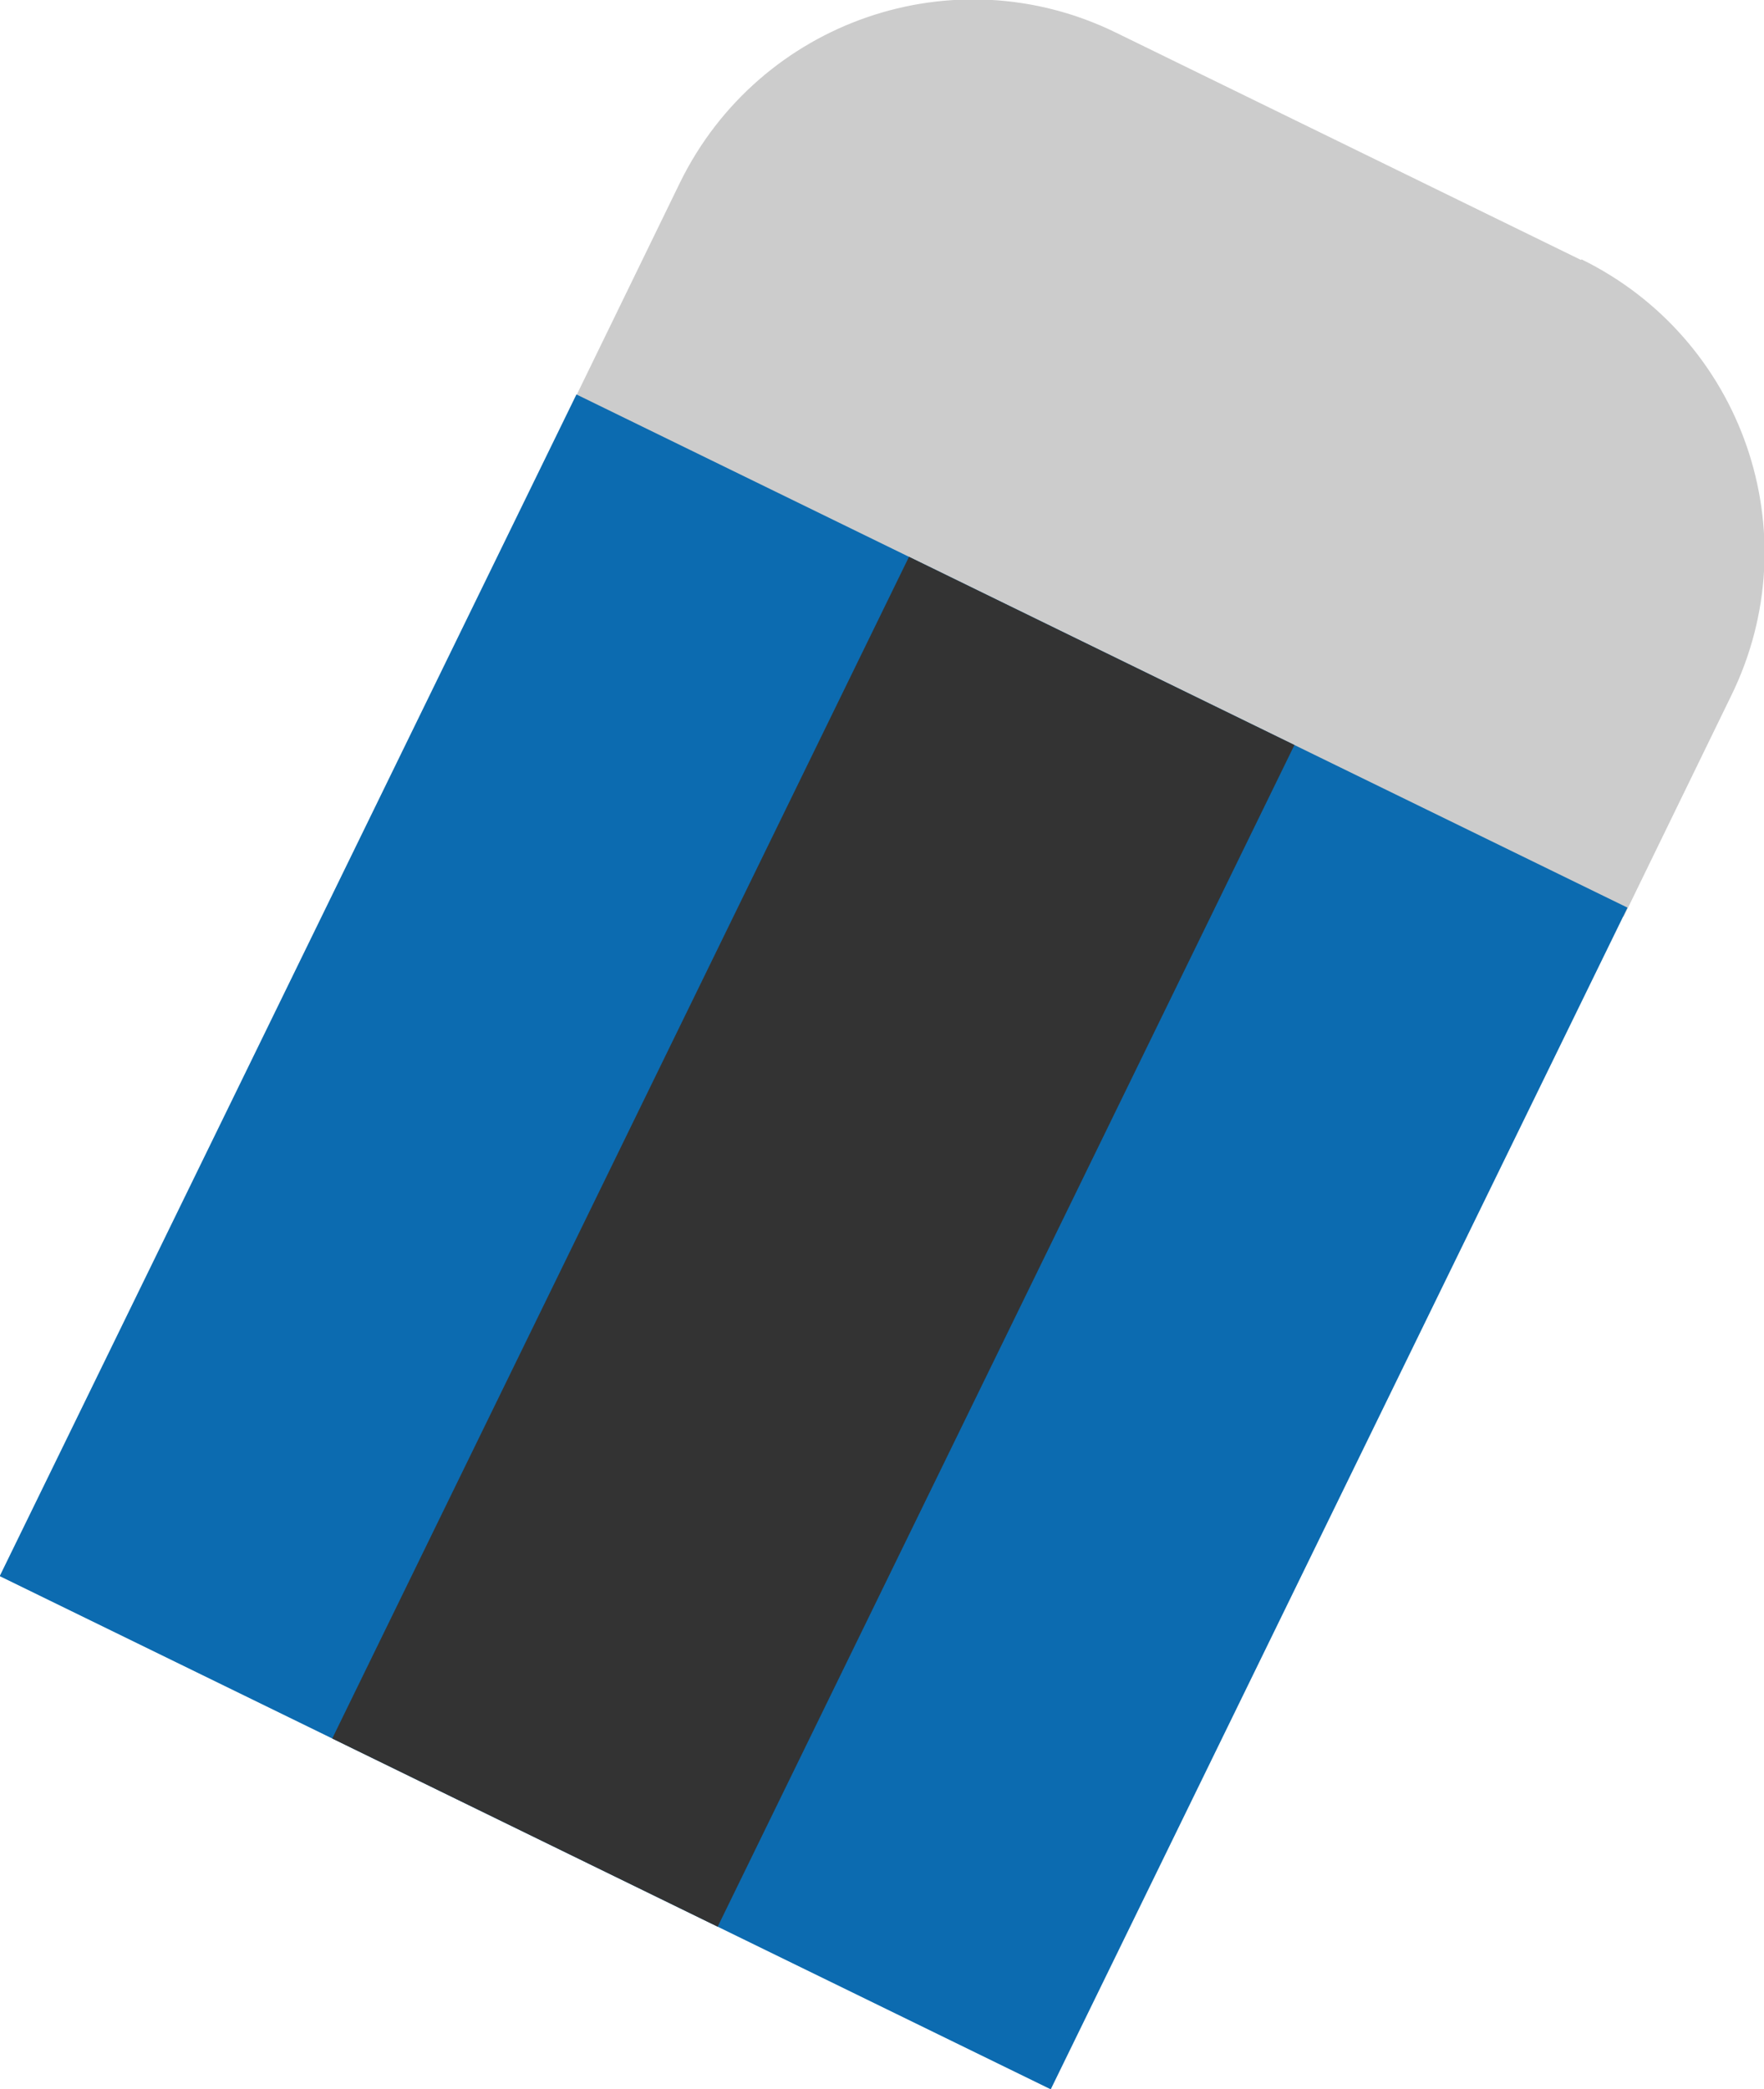
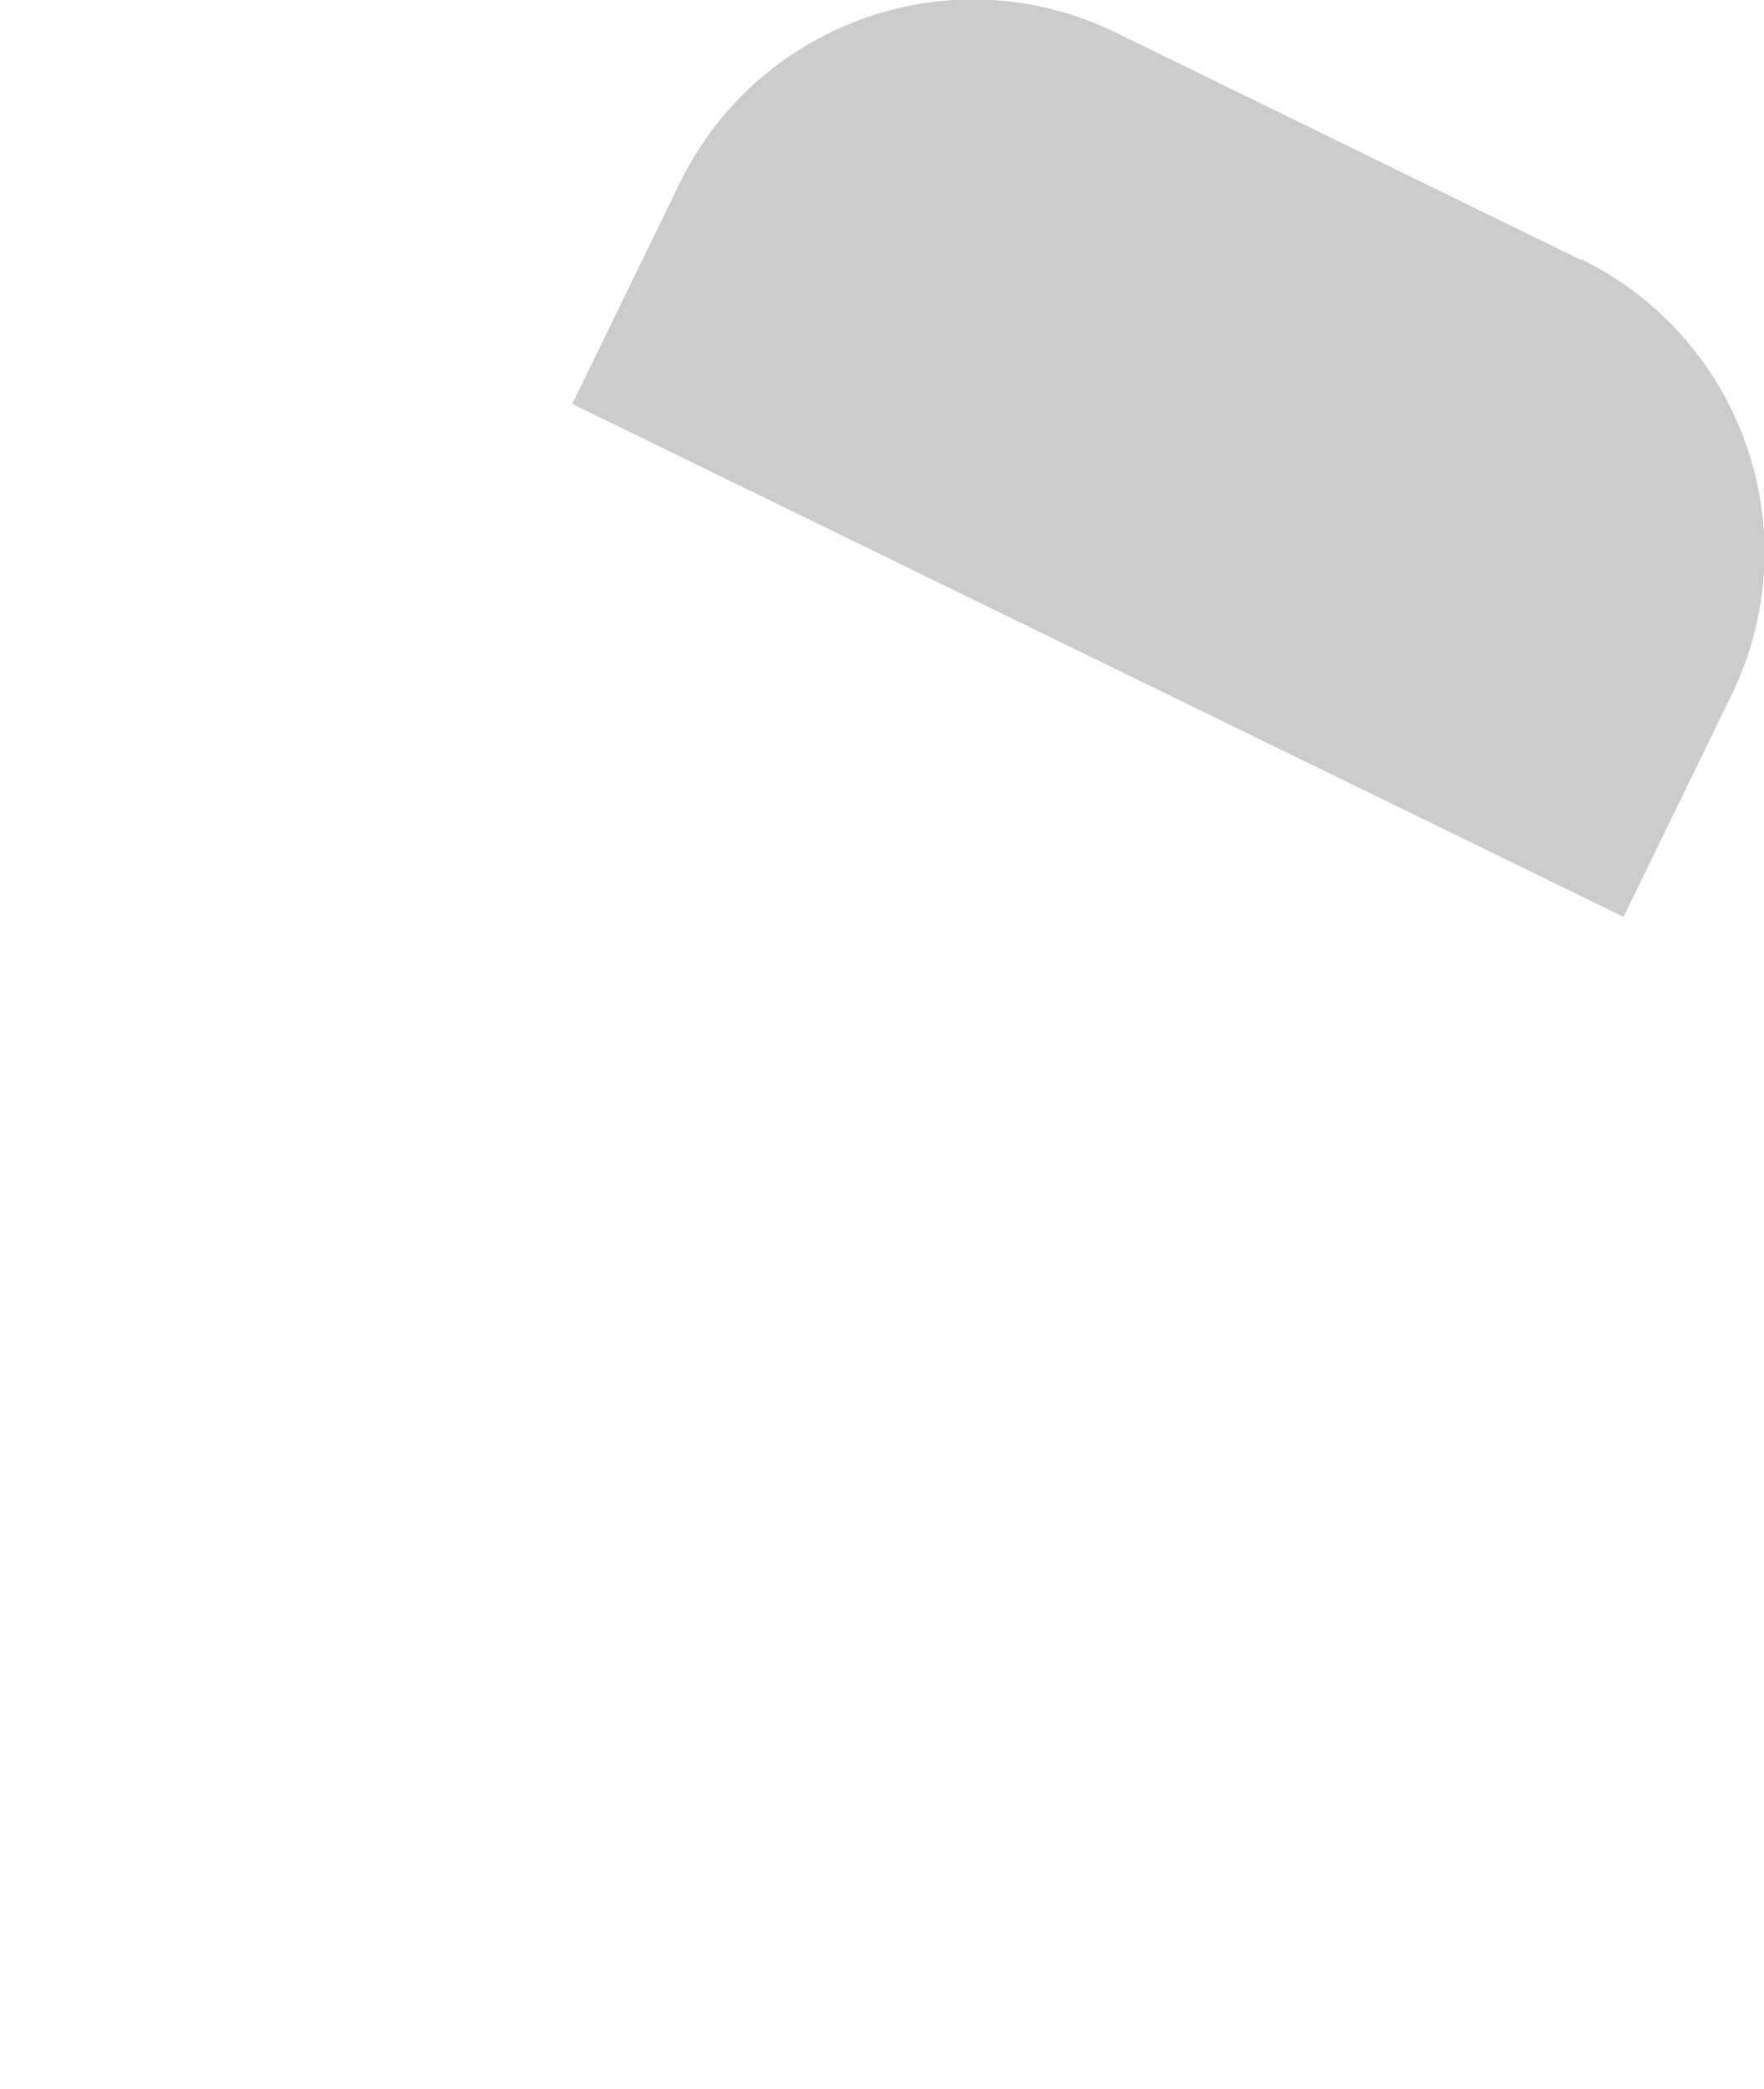
<svg xmlns="http://www.w3.org/2000/svg" id="_レイヤー_2" data-name="レイヤー 2" viewBox="0 0 30.27 35.84">
  <defs>
    <style>
      .cls-1 {
        fill: #333;
      }

      .cls-1, .cls-2, .cls-3 {
        stroke-width: 0px;
      }

      .cls-2 {
        fill: #ccc;
      }

      .cls-3 {
        fill: #0c6bb0;
      }
    </style>
  </defs>
  <g id="_文字" data-name="文字">
    <path class="cls-2" d="M27.13,4.46l-7.98-3.9c-2.78-1.36-6.12-.2-7.48,2.57l-1.85,3.8,18.04,8.8,1.85-3.8c1.36-2.78.2-6.12-2.57-7.48Z" />
-     <rect class="cls-3" x="3.93" y="10.03" width="20.07" height="22.56" transform="translate(10.76 -3.97) rotate(26.02)" />
-     <rect class="cls-1" x="10.28" y="10.03" width="7.36" height="22.56" transform="translate(10.76 -3.97) rotate(26.02)" />
  </g>
</svg>